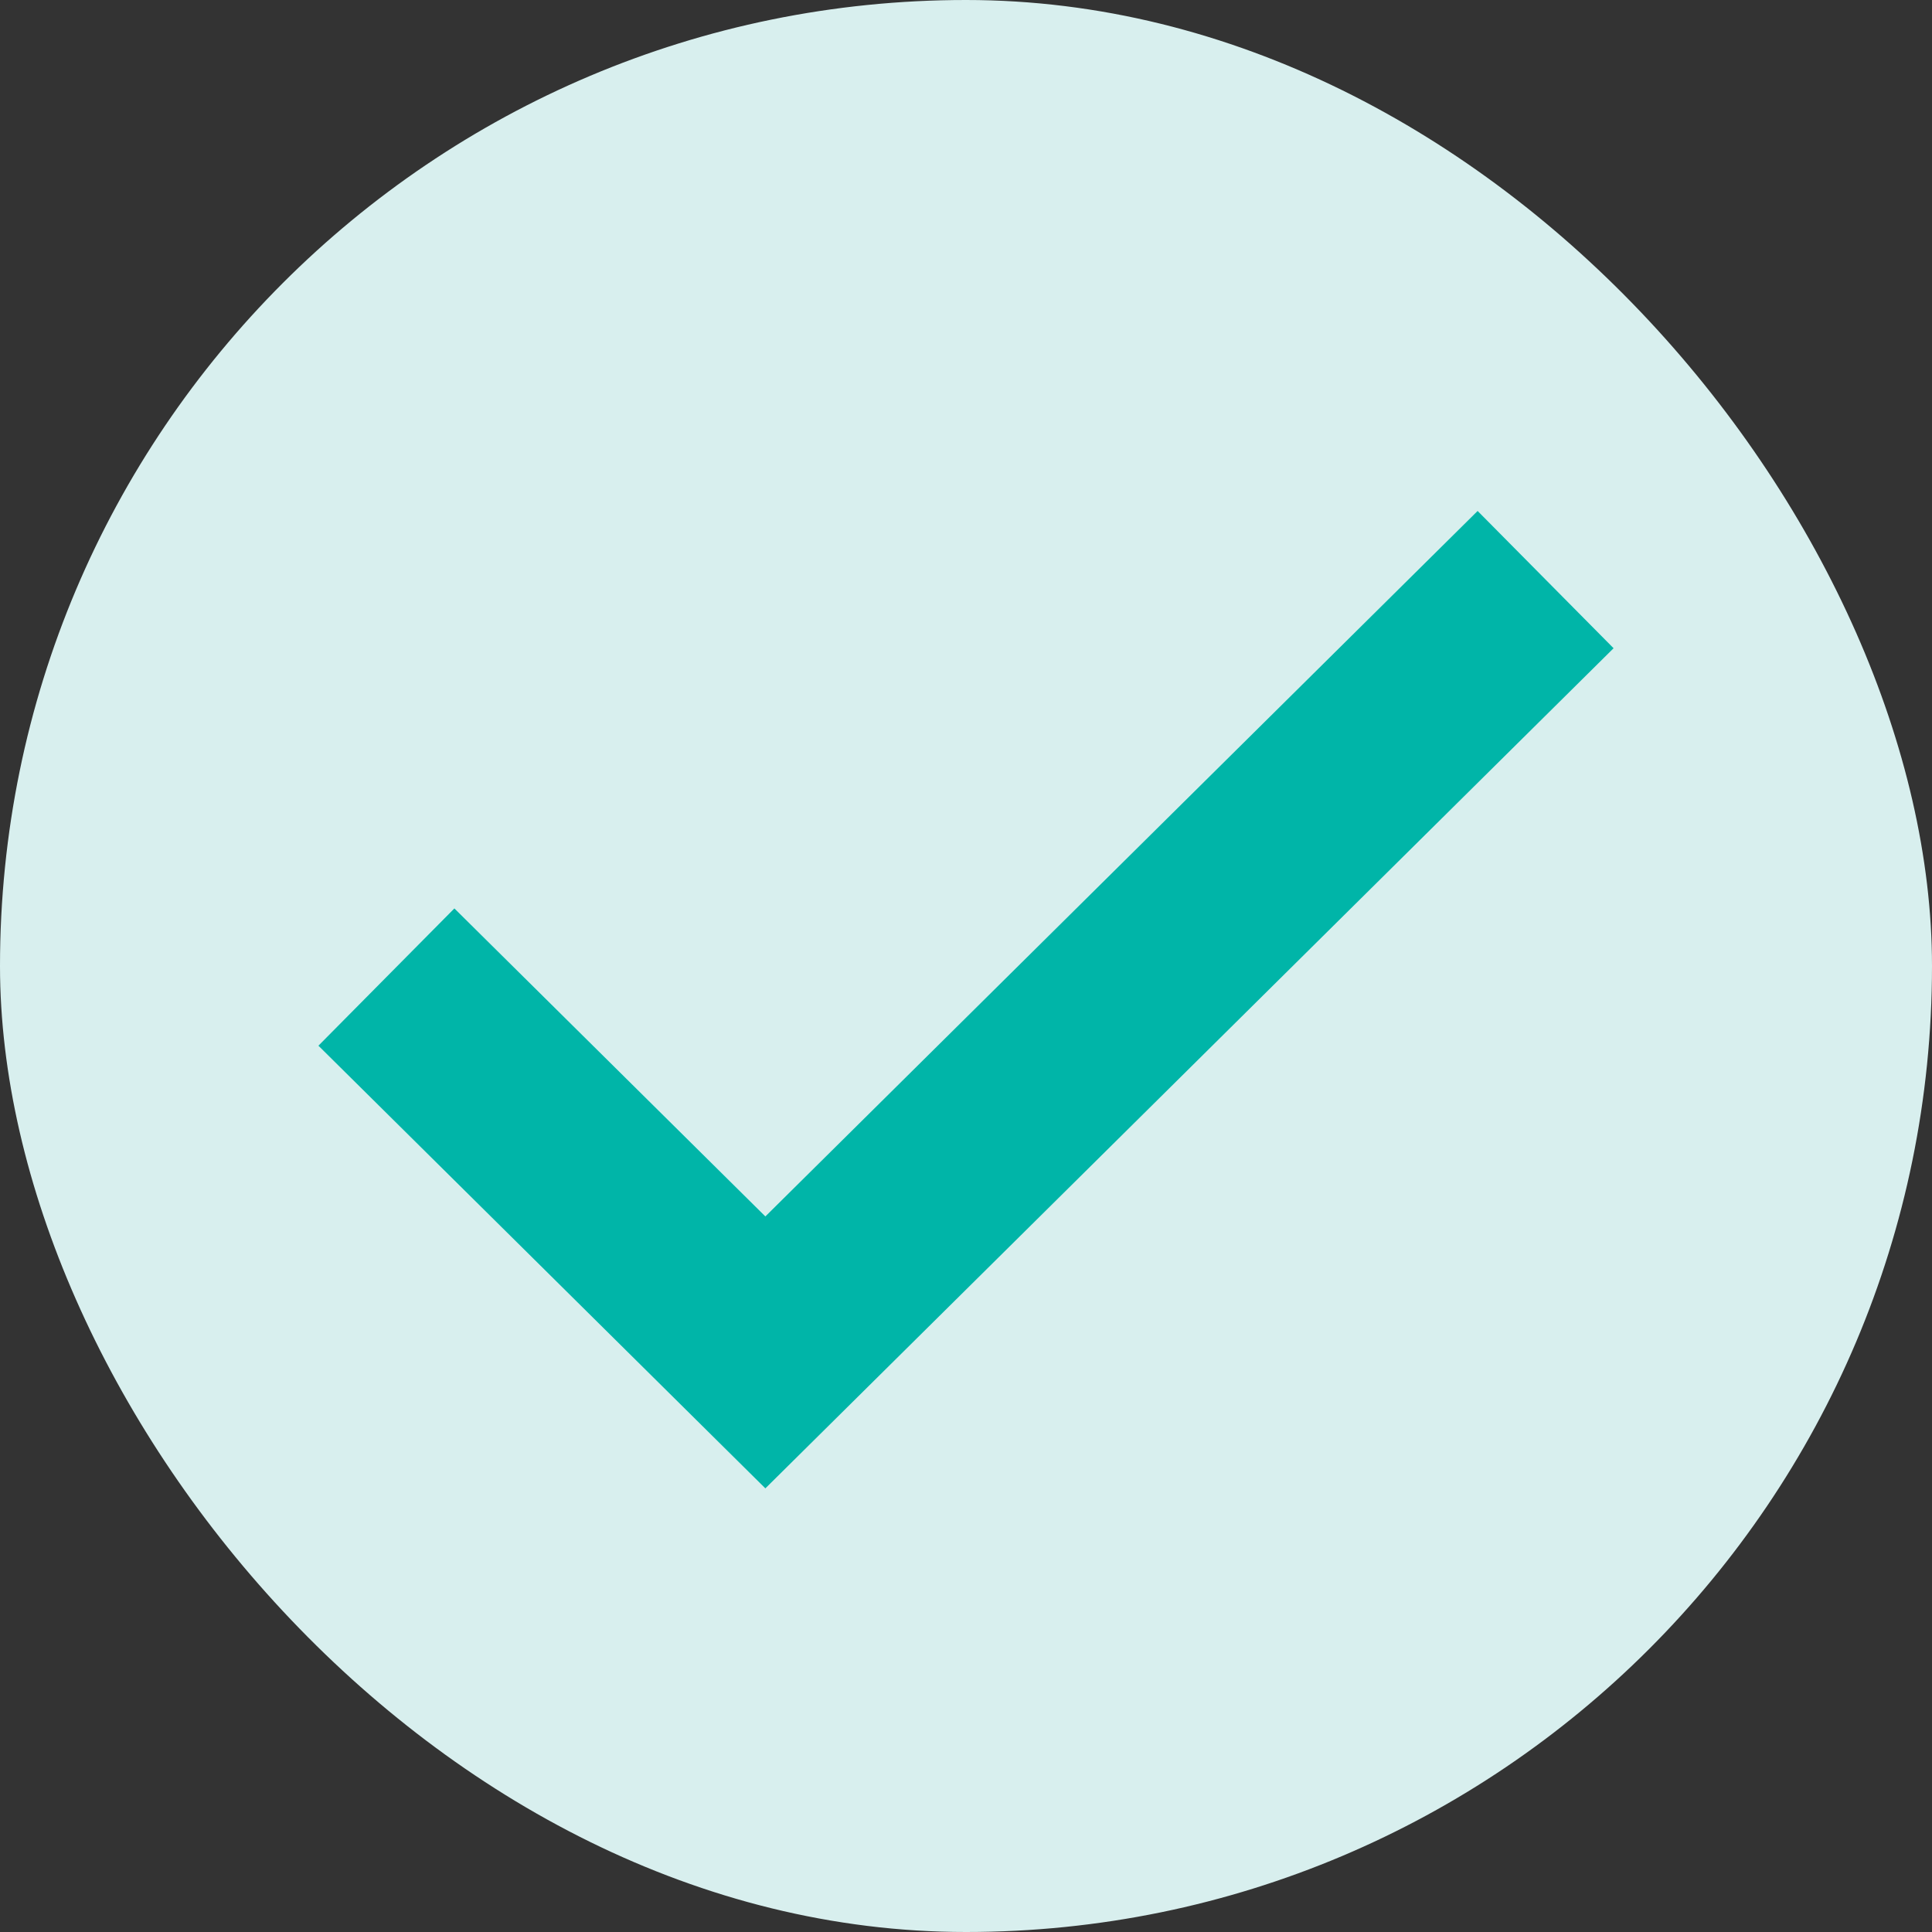
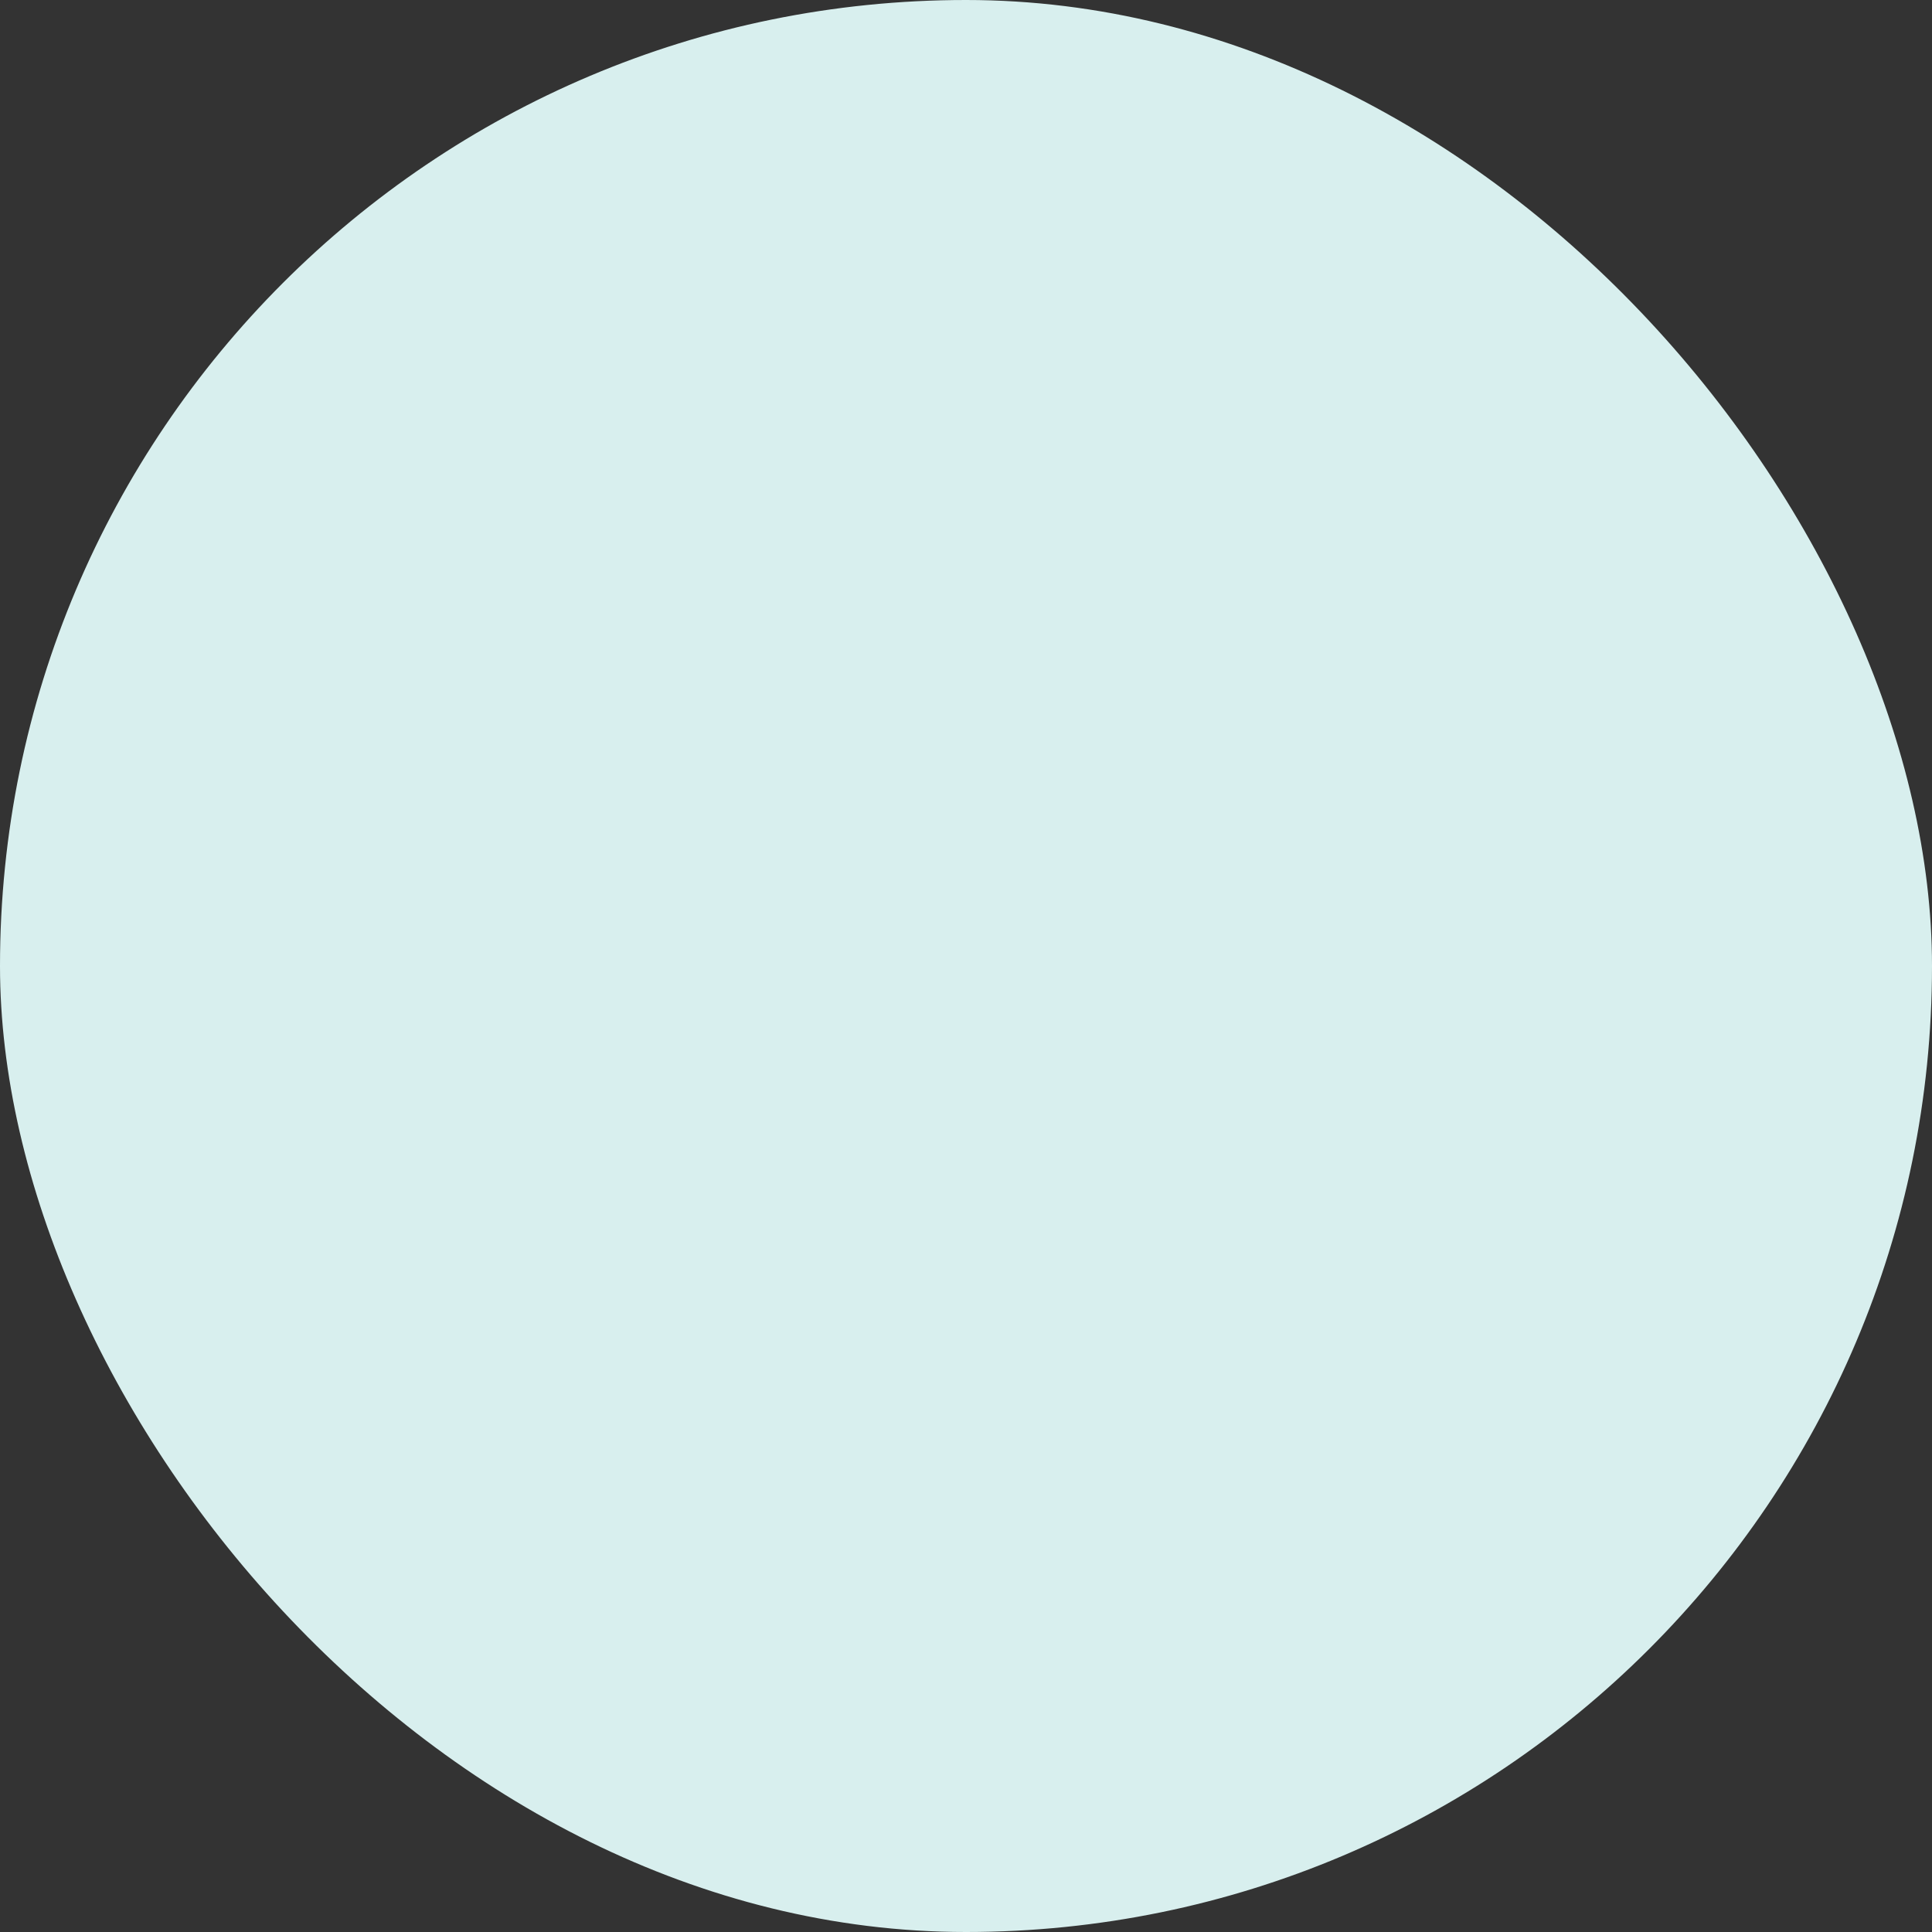
<svg xmlns="http://www.w3.org/2000/svg" width="40" height="40" viewBox="0 0 40 40" fill="none">
  <rect x="0" y="0" width="40" height="40" fill="#333333" stroke="none" />
  <rect width="40" height="40" rx="20" fill="#D8EFEE" />
-   <path d="M8 20.229L15.846 28L32 12" stroke="#00B5A8" stroke-width="4" />
</svg>